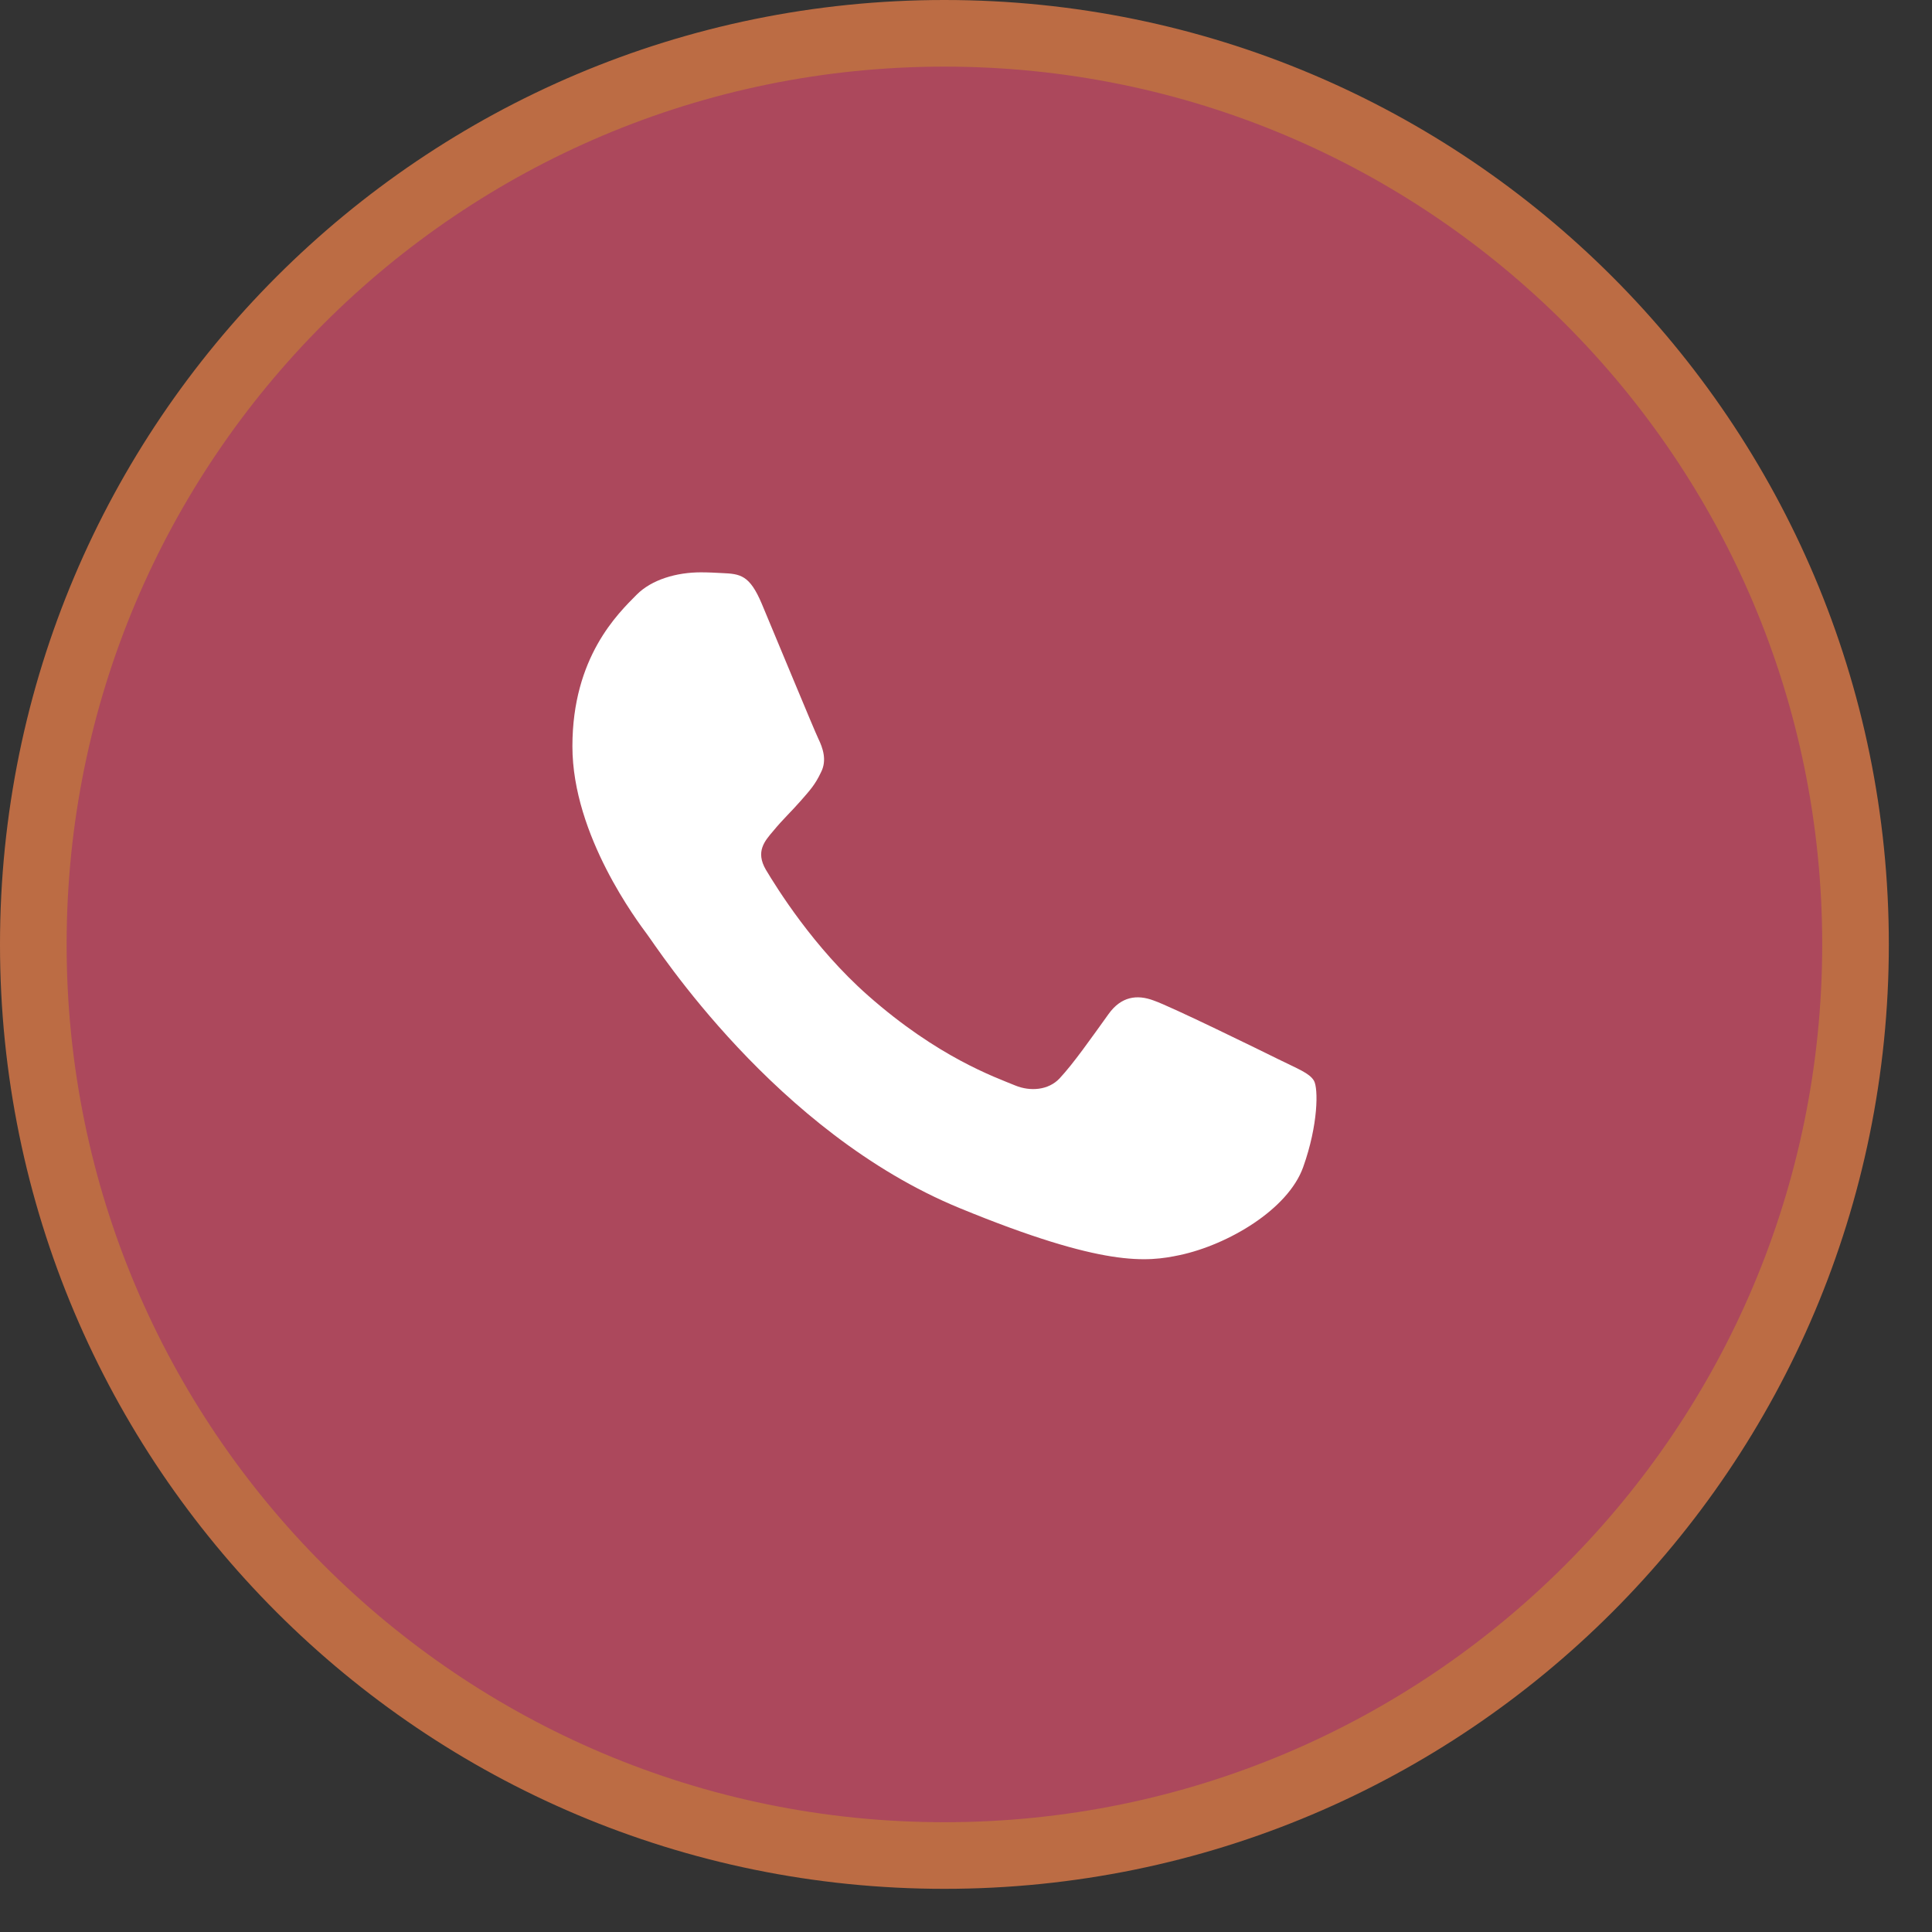
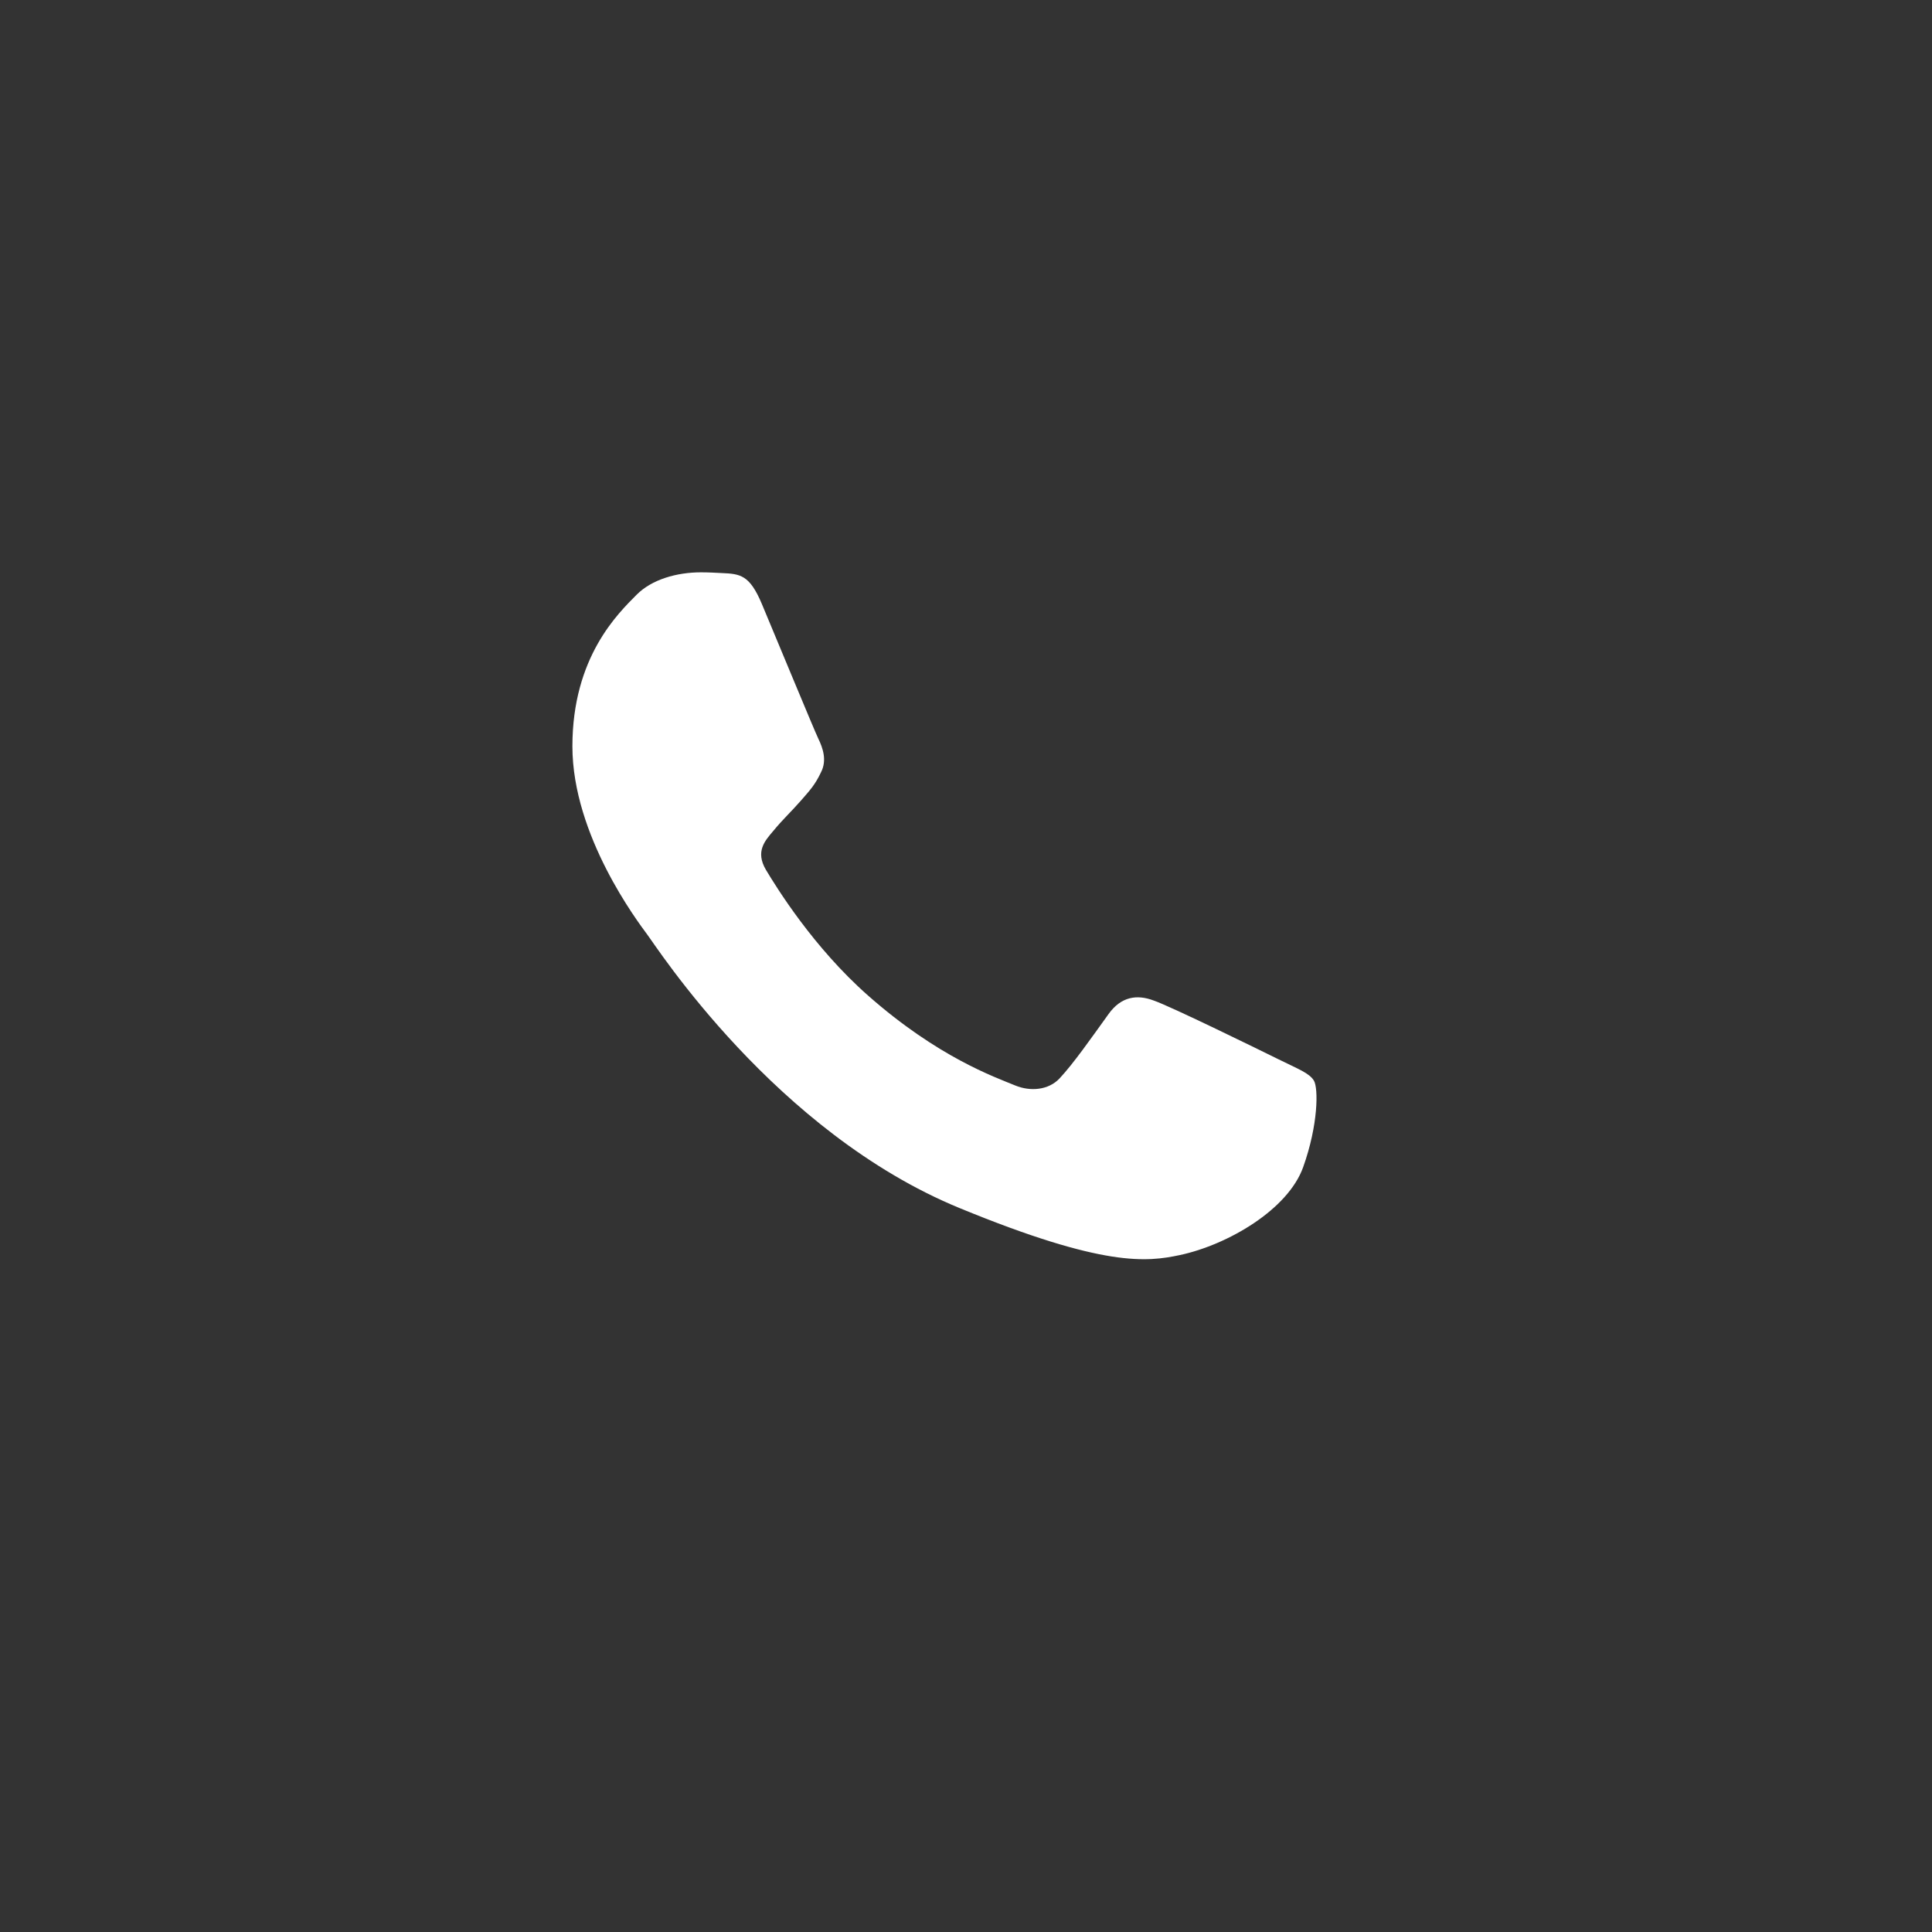
<svg xmlns="http://www.w3.org/2000/svg" width="29" height="29" viewBox="0 0 29 29" fill="none">
  <rect x="0" y="0" width="29" height="29" fill="#333333" stroke="none" />
  <g clip-path="url(#clip0_2716_959)">
-     <path d="M14.176 27.852C21.729 27.852 27.852 21.729 27.852 14.176C27.852 6.623 21.729 0.5 14.176 0.5C6.623 0.5 0.5 6.623 0.5 14.176C0.5 21.729 6.623 27.852 14.176 27.852Z" fill="#AC485C" stroke="#BC6C44" />
    <path d="M19.561 17.519C19.334 18.156 18.431 18.685 17.71 18.839C17.218 18.943 16.574 19.026 14.407 18.135C11.636 16.997 9.851 14.204 9.712 14.023C9.579 13.842 8.592 12.544 8.592 11.203C8.592 9.861 9.279 9.207 9.556 8.927C9.784 8.697 10.16 8.591 10.52 8.591C10.637 8.591 10.742 8.597 10.836 8.602C11.113 8.614 11.252 8.63 11.435 9.064C11.663 9.607 12.217 10.949 12.283 11.087C12.35 11.225 12.417 11.412 12.323 11.593C12.235 11.78 12.157 11.863 12.018 12.022C11.879 12.181 11.746 12.303 11.607 12.473C11.48 12.622 11.336 12.781 11.496 13.055C11.657 13.324 12.211 14.221 13.027 14.941C14.079 15.87 14.933 16.167 15.238 16.293C15.466 16.387 15.737 16.364 15.903 16.189C16.114 15.963 16.375 15.589 16.64 15.221C16.829 14.957 17.067 14.924 17.317 15.018C17.571 15.105 18.919 15.766 19.196 15.903C19.473 16.041 19.655 16.106 19.723 16.222C19.789 16.337 19.789 16.881 19.561 17.519Z" fill="white" />
  </g>
  <defs>
    <clipPath id="clip0_2716_959">
      <rect width="29" height="29" fill="white" />
    </clipPath>
  </defs>
</svg>